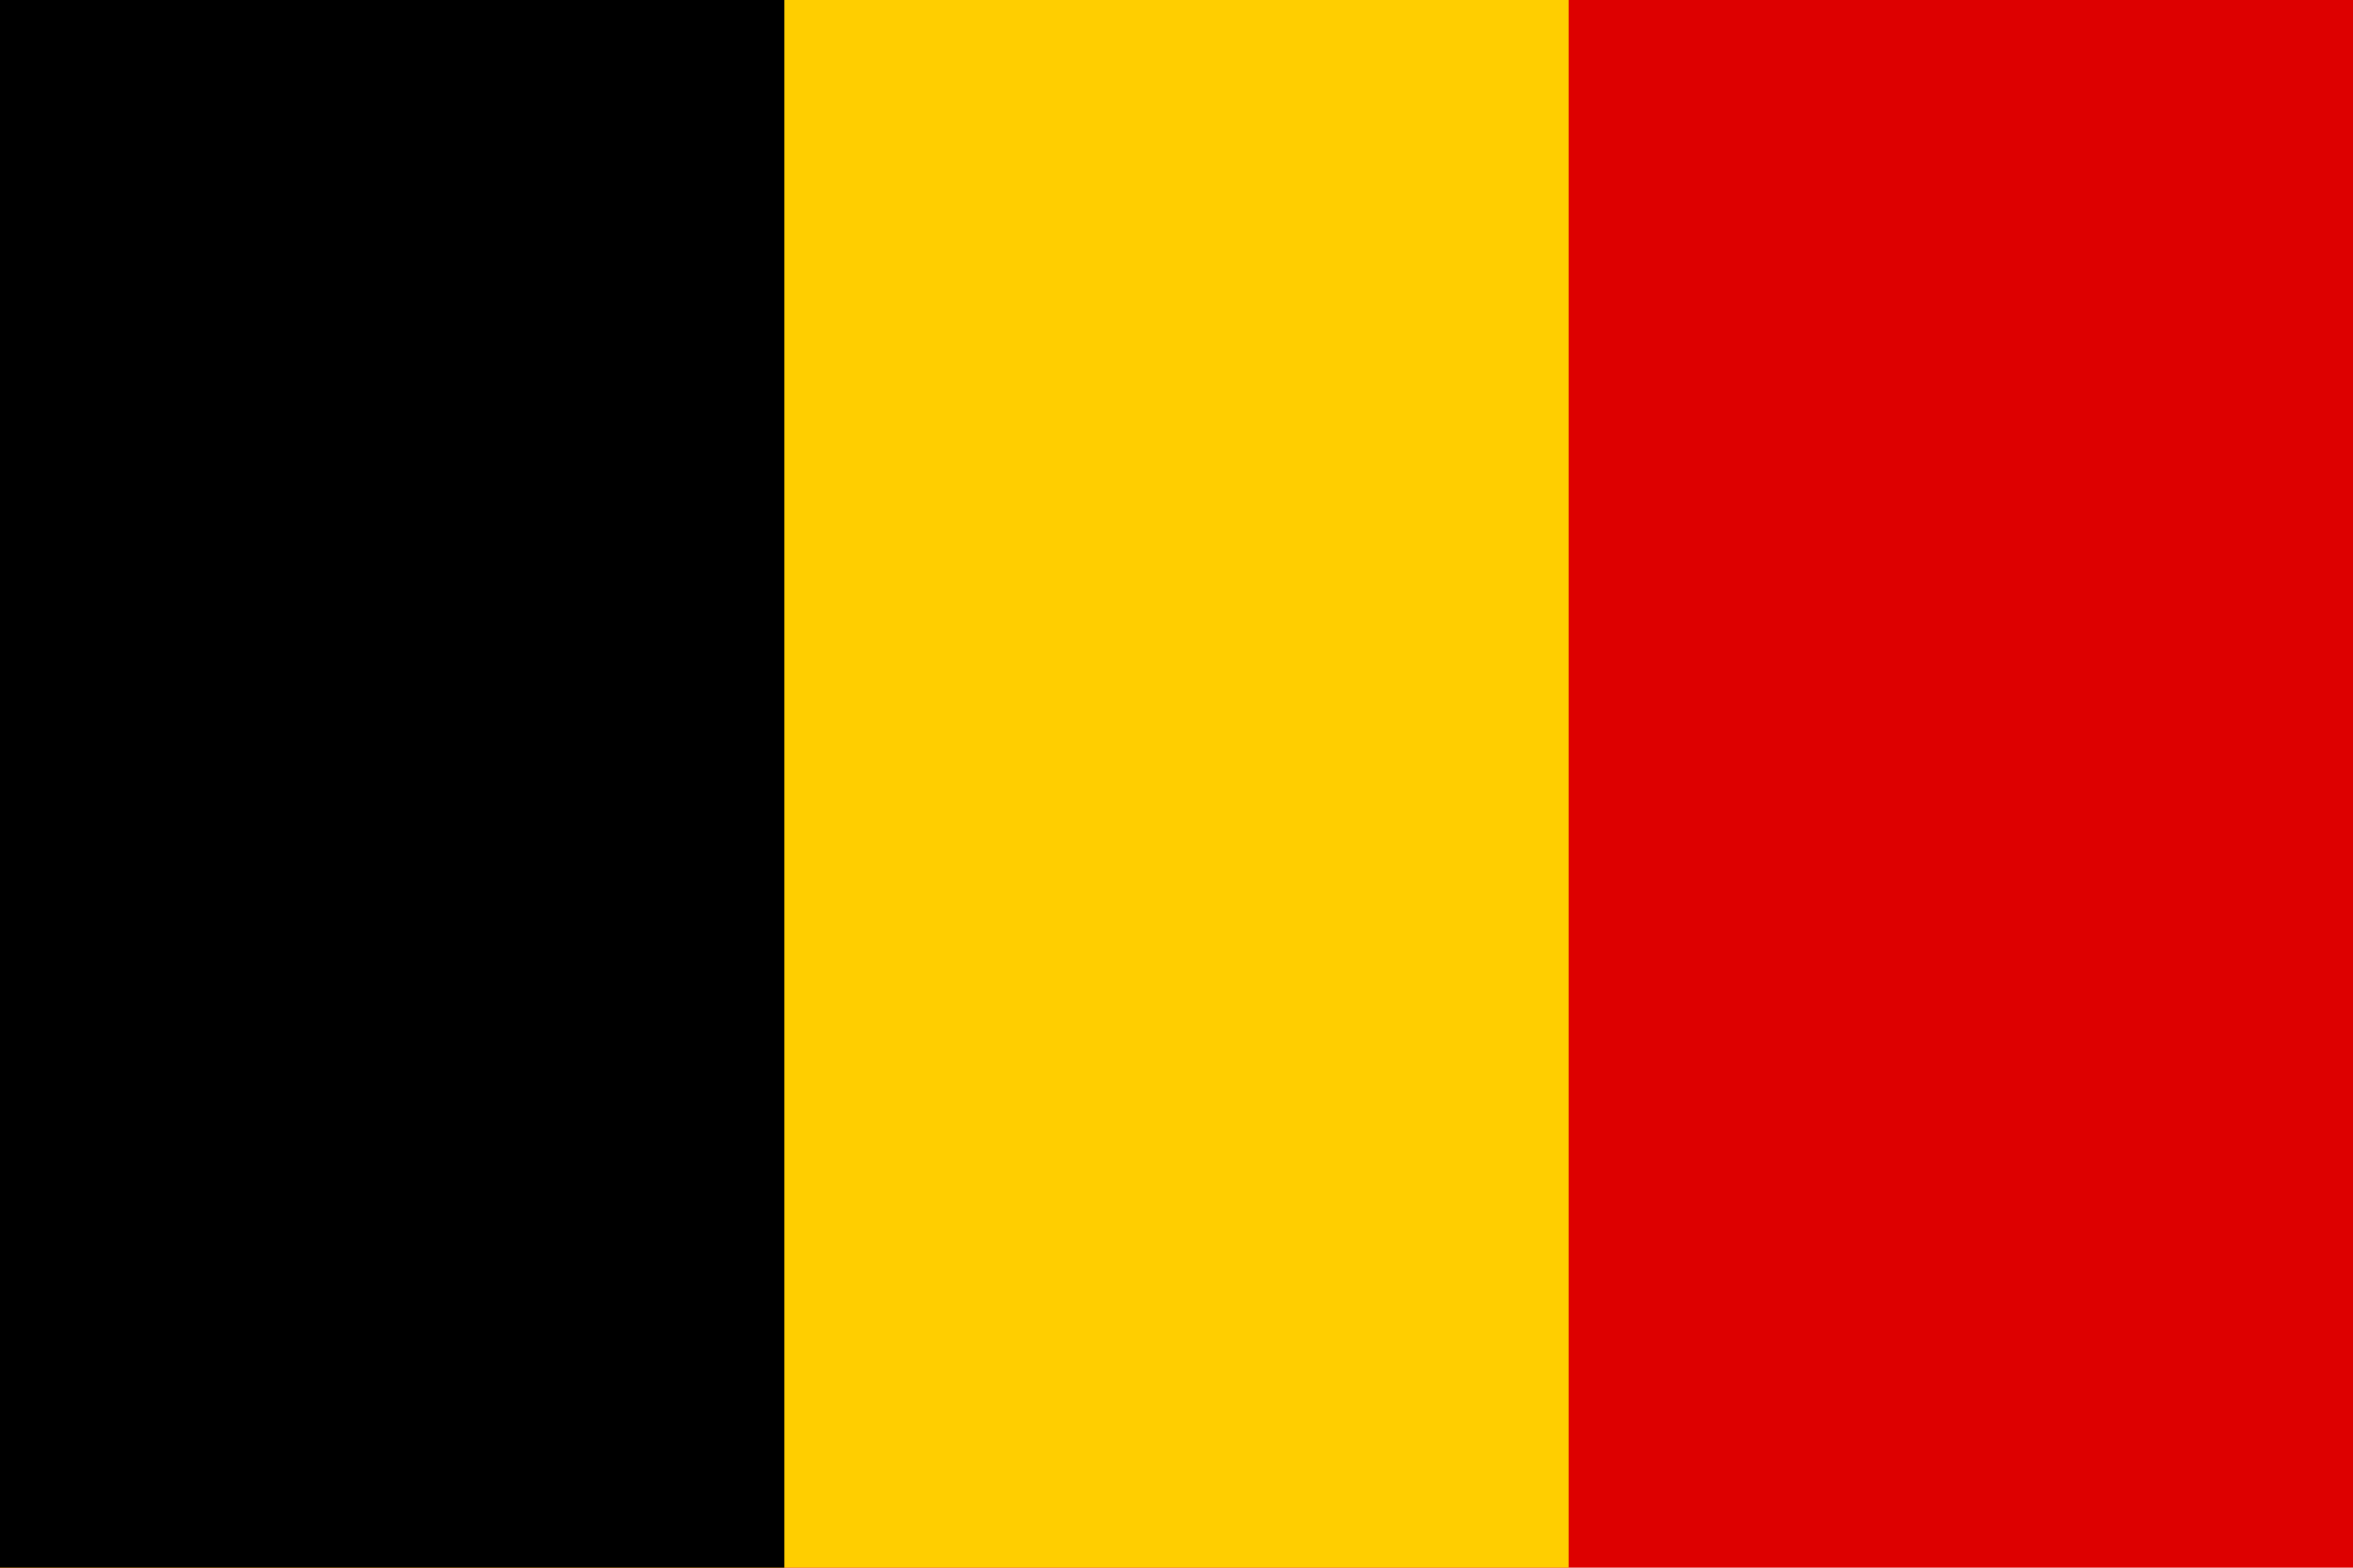
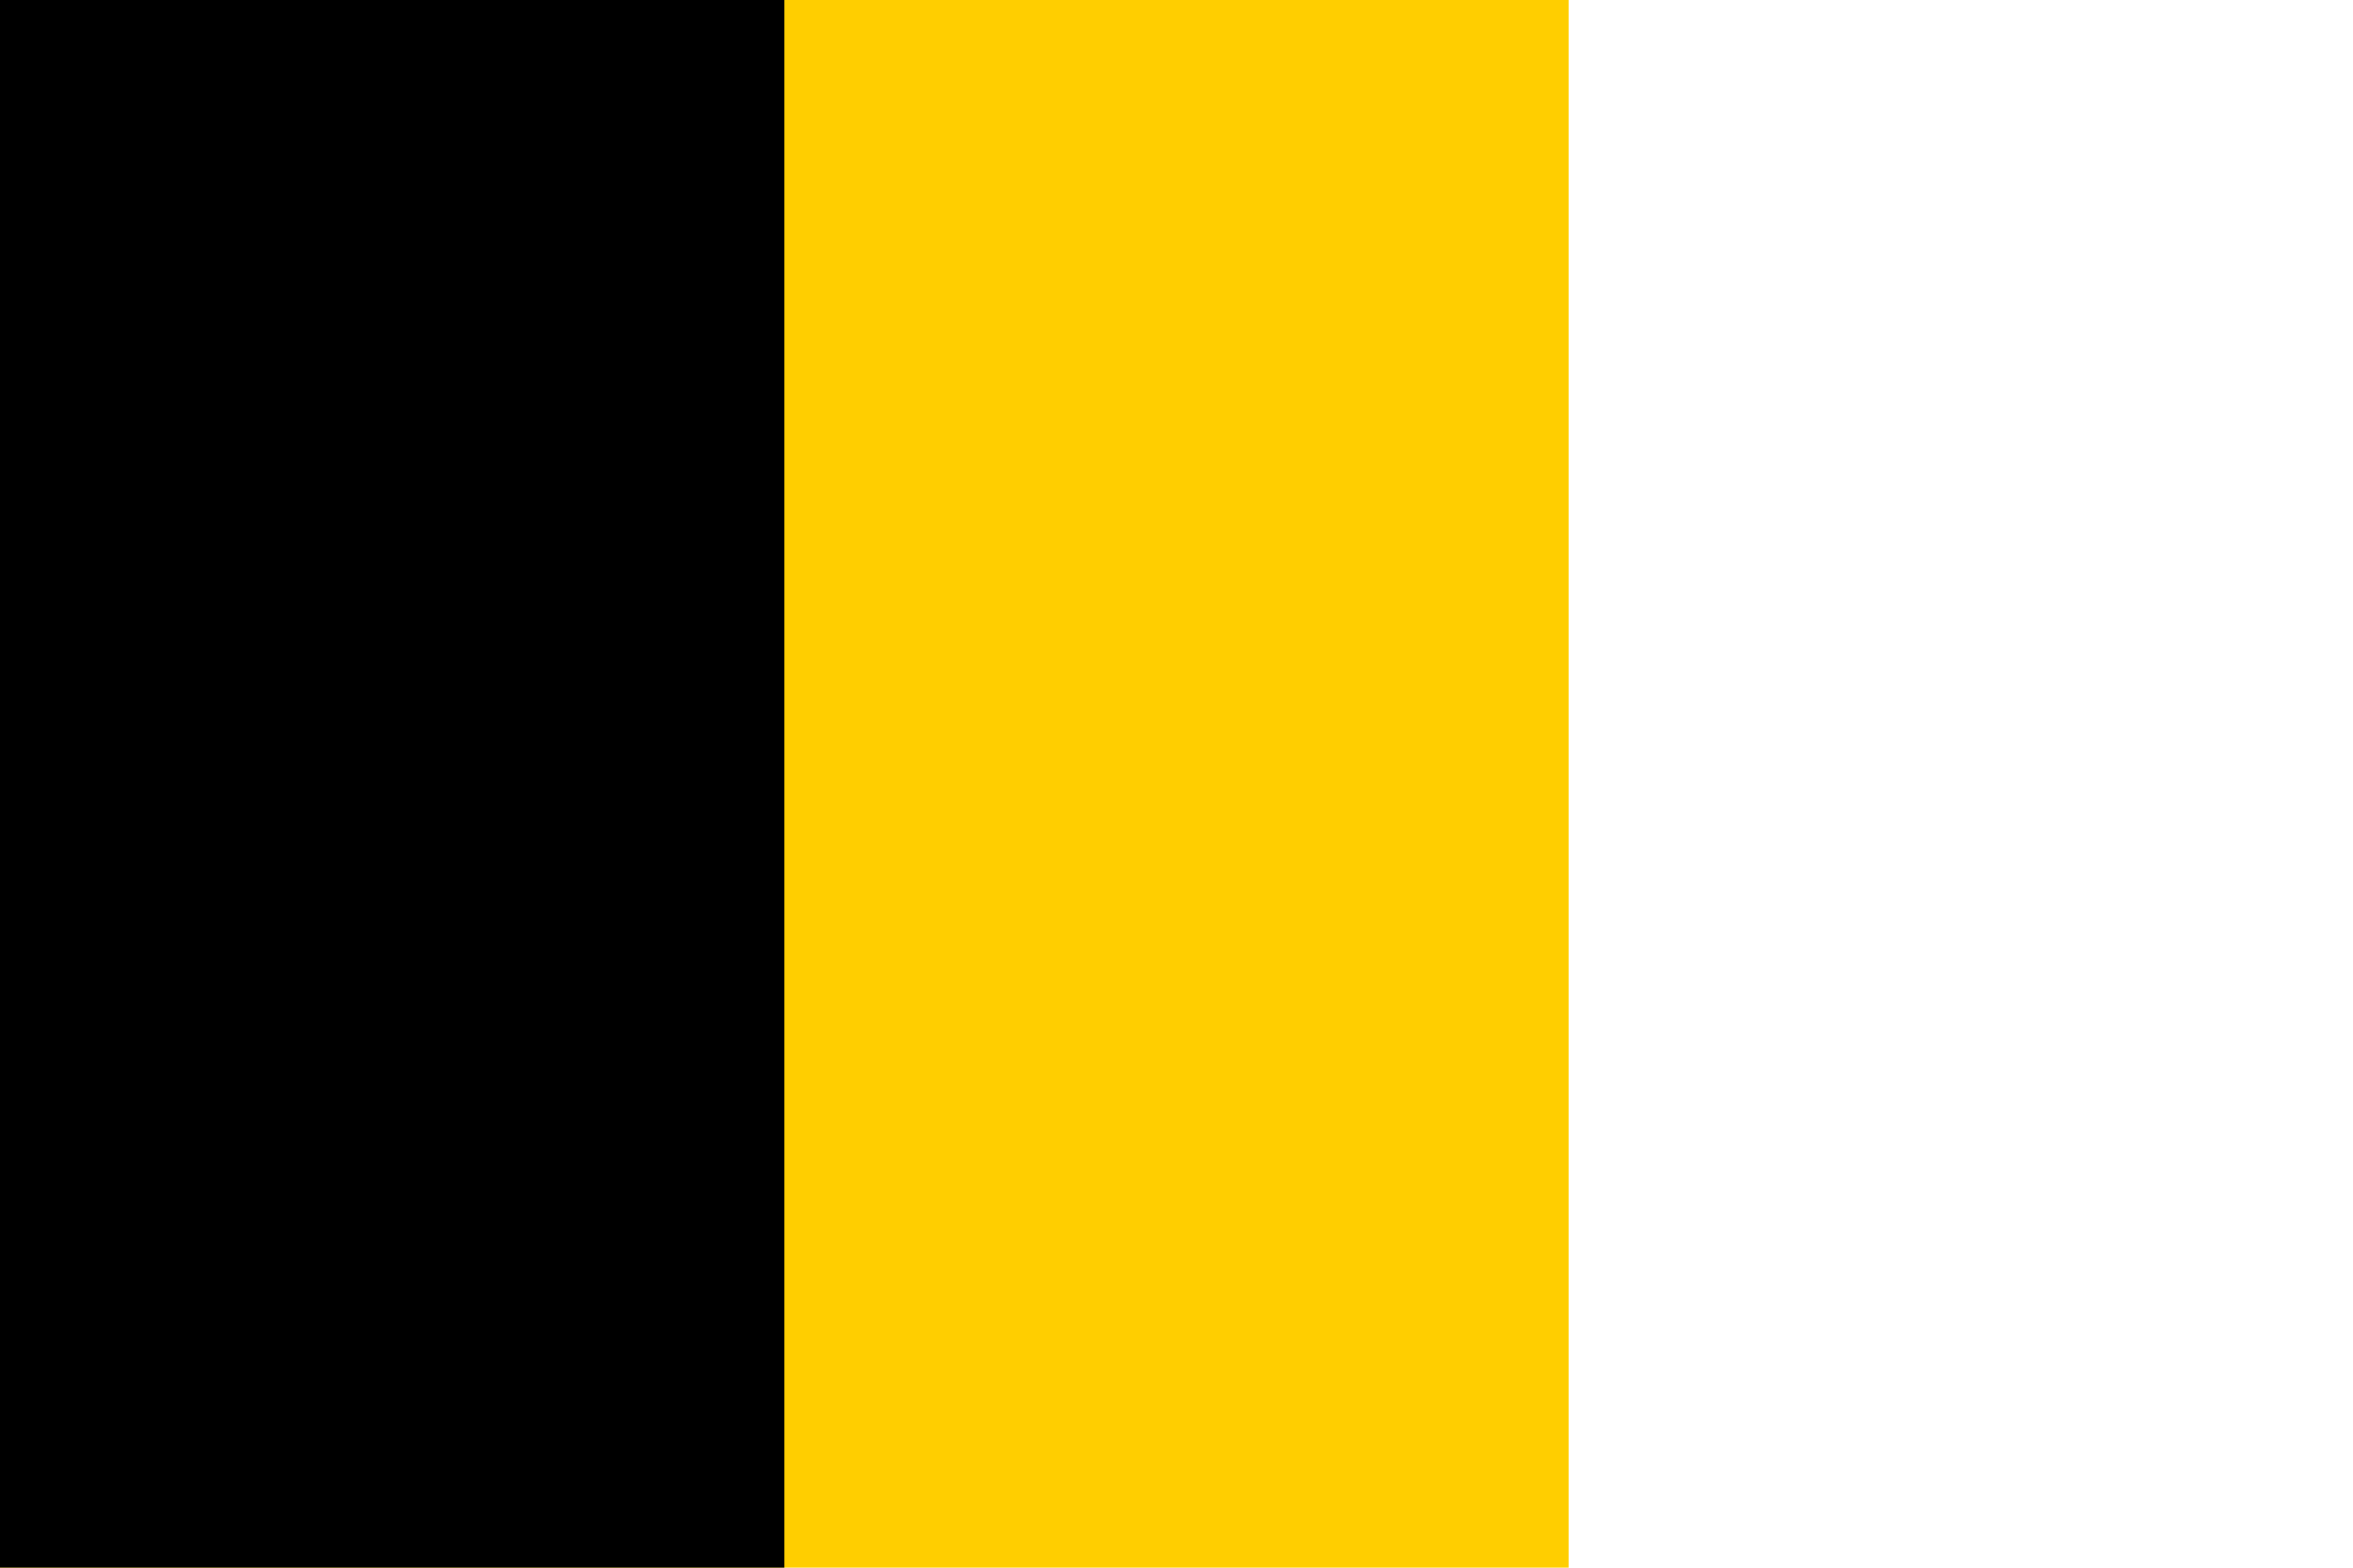
<svg xmlns="http://www.w3.org/2000/svg" xmlns:ns1="http://sodipodi.sourceforge.net/DTD/sodipodi-0.dtd" xmlns:ns2="http://www.inkscape.org/namespaces/inkscape" width="800" height="533" version="1.1" id="svg8" ns1:docname="Marawa Agam.svg" ns2:version="1.2.1 (9c6d41e410, 2022-07-14)">
  <defs id="defs12" />
  <ns1:namedview id="namedview10" pagecolor="#ffffff" bordercolor="#999999" borderopacity="1" ns2:showpageshadow="0" ns2:pageopacity="0" ns2:pagecheckerboard="0" ns2:deskcolor="#d1d1d1" showgrid="false" ns2:zoom="1.4727955" ns2:cx="363.93376" ns2:cy="376.4949" ns2:window-width="1920" ns2:window-height="981" ns2:window-x="-10" ns2:window-y="-10" ns2:window-maximized="1" ns2:current-layer="svg8" />
-   <path style="stroke-width:0.52;fill:#dd0000;fill-opacity:1" fill="#ffce00" d="M0 0h800v533H0z" id="path2" />
  <path style="stroke-width:0.52;fill:#ffce00;fill-opacity:1" fill="#d00" d="M0 0h533.333v533H0z" id="path4" />
  <path style="stroke-width:0.52;fill:#000000;fill-opacity:1" d="M0 0h266.667v533H0z" id="path6" />
</svg>